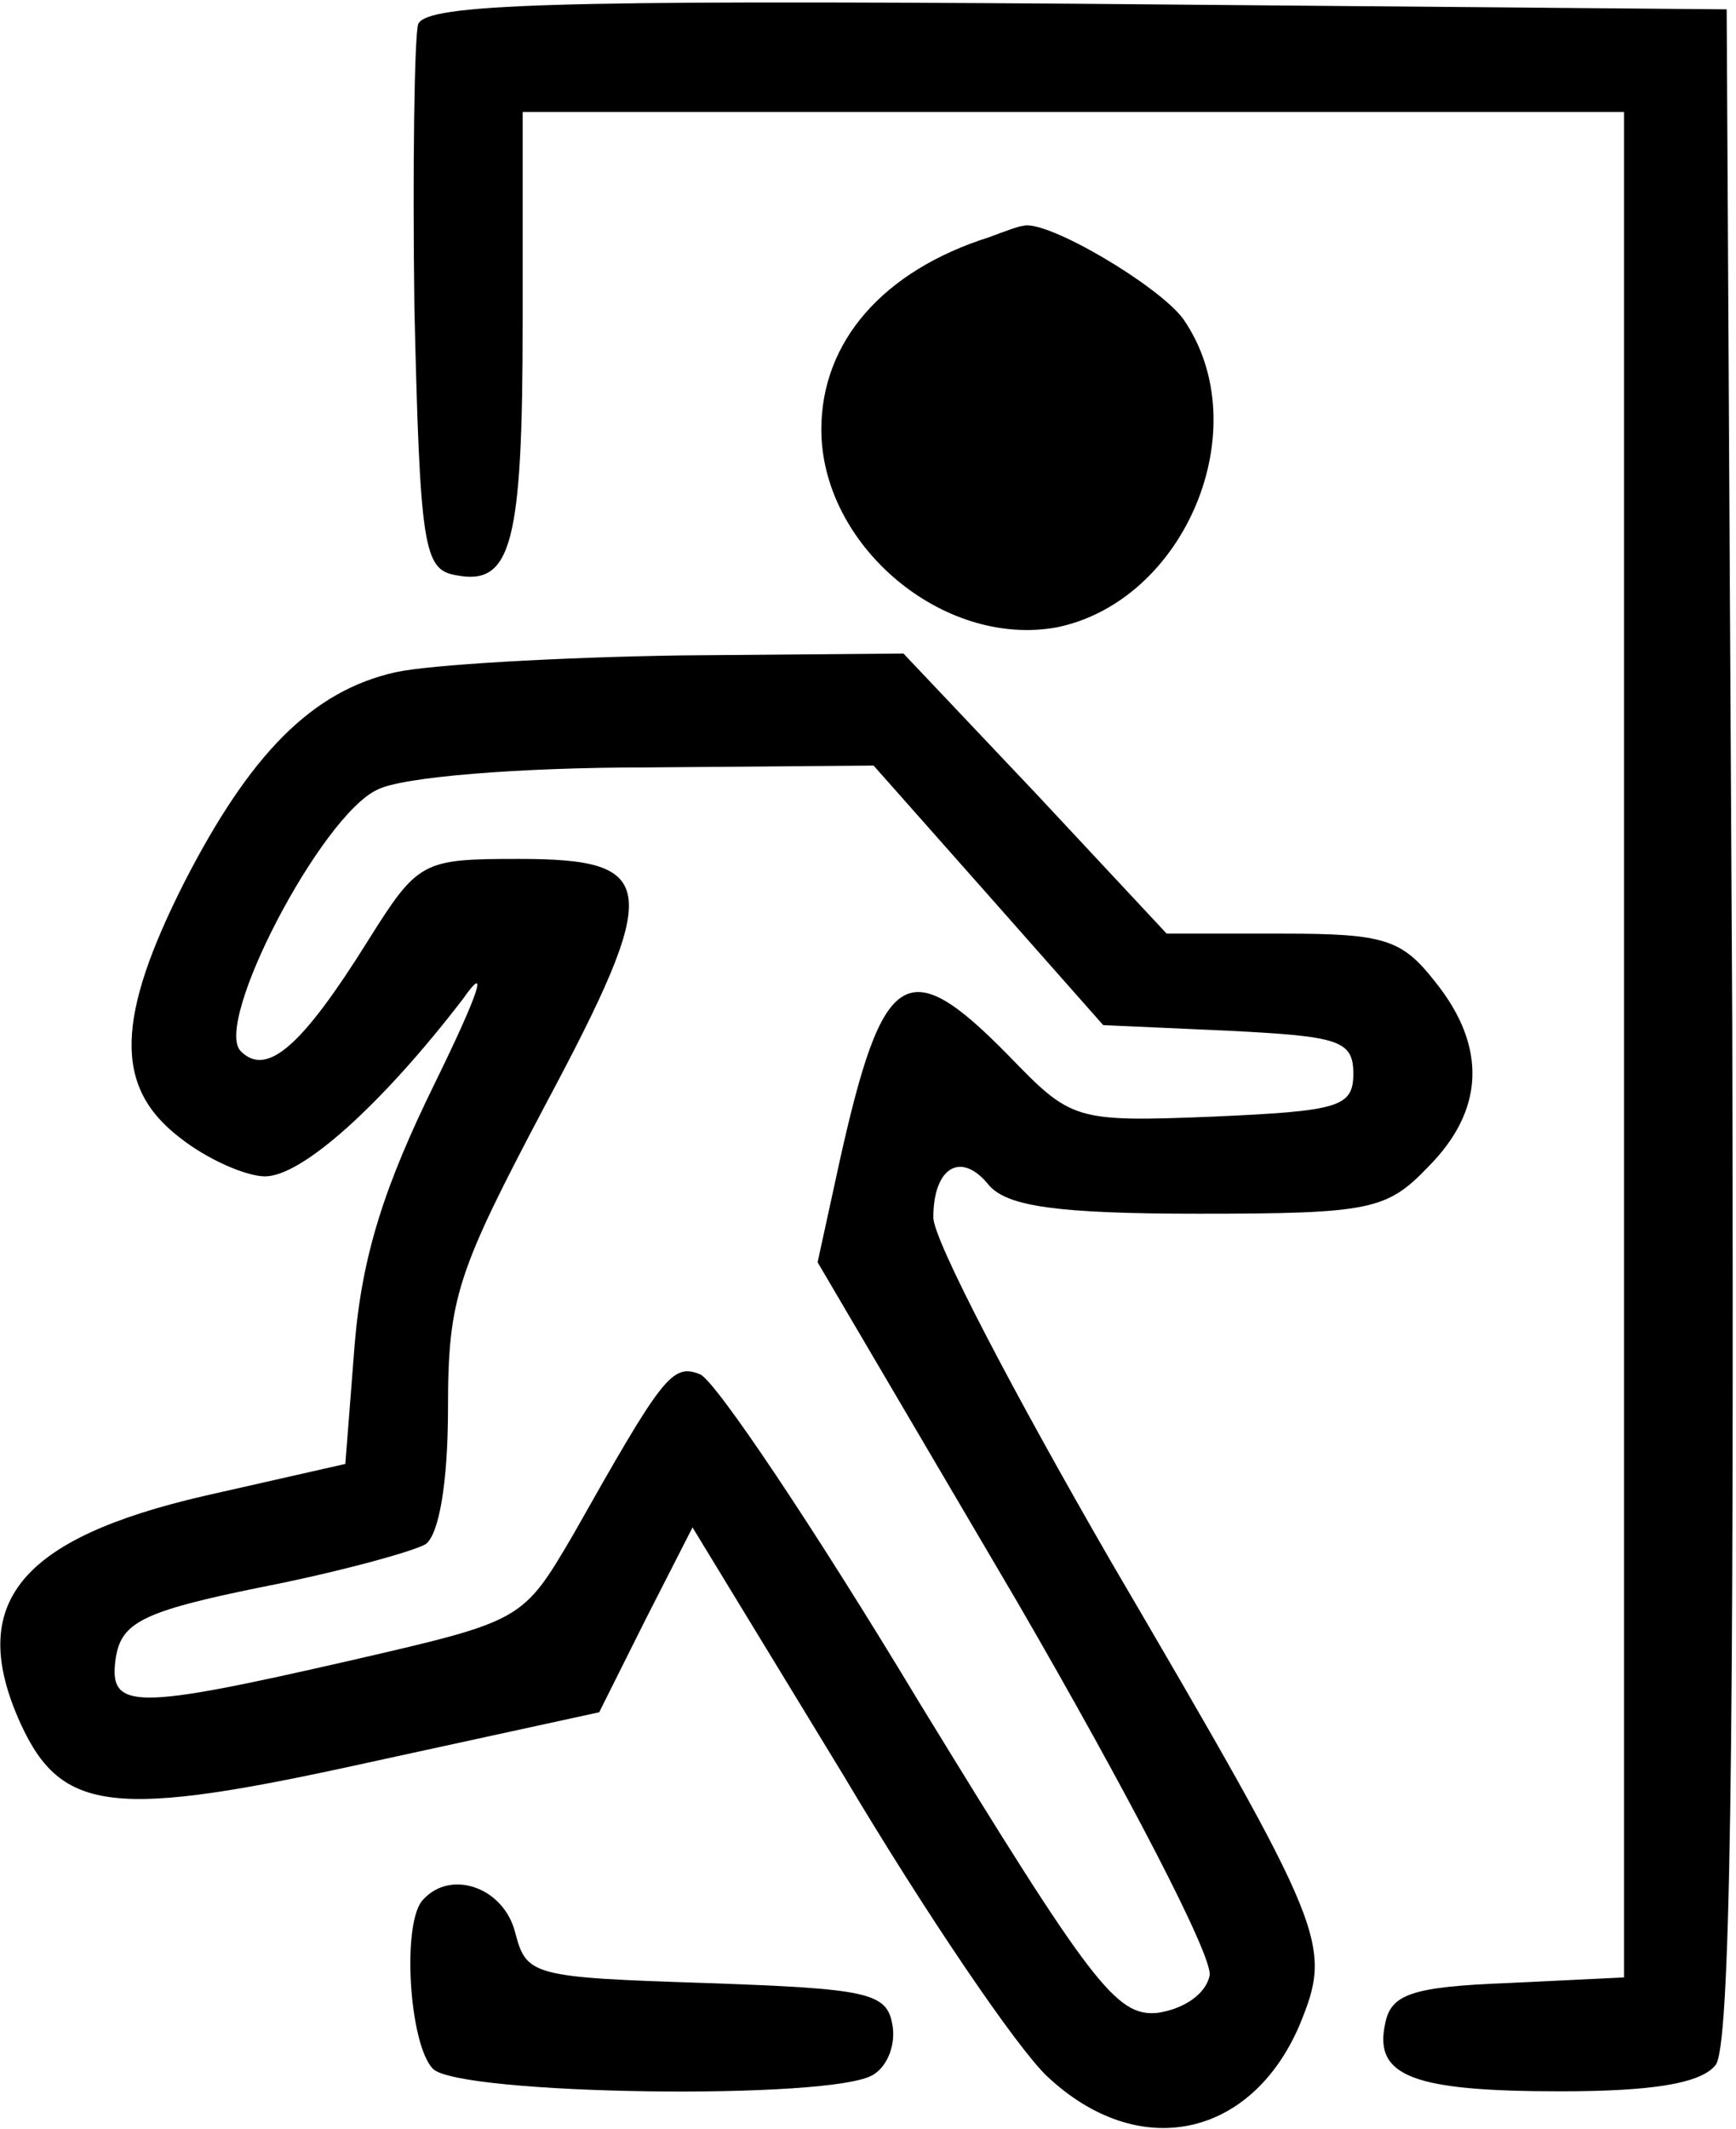
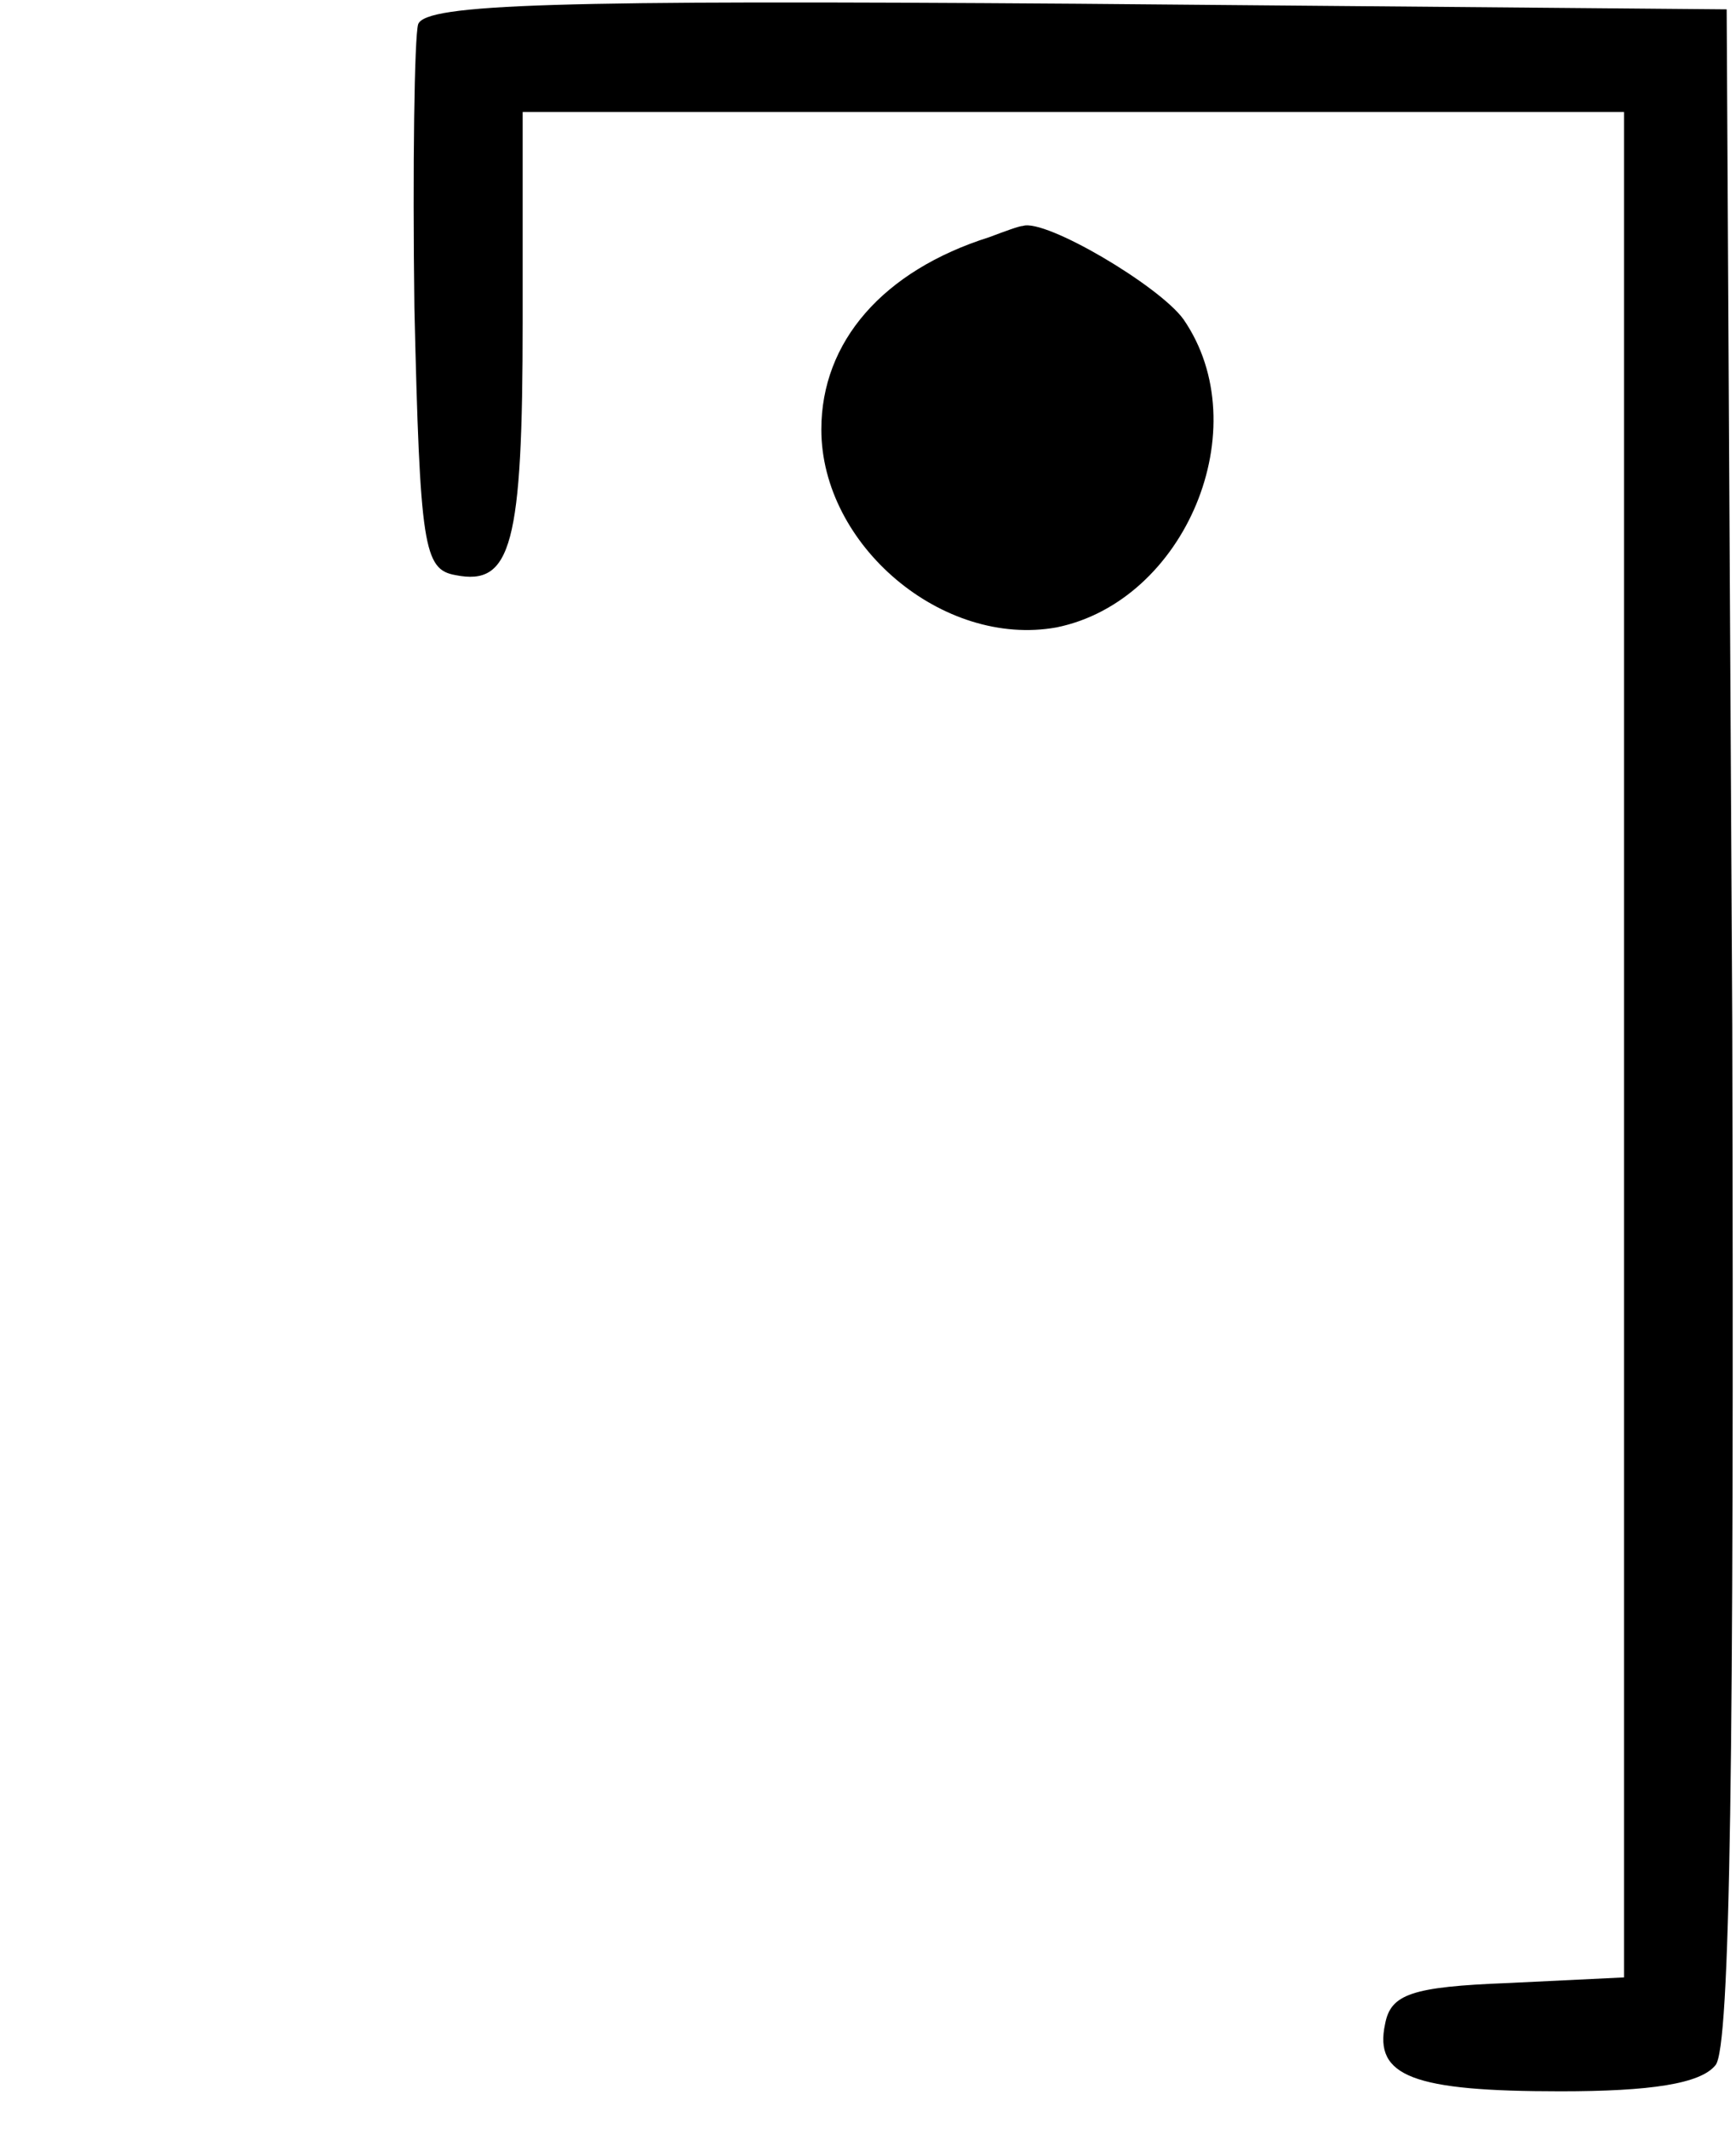
<svg xmlns="http://www.w3.org/2000/svg" version="1.0" width="93pt" height="114pt" viewBox="0 0 93 114" preserveAspectRatio="xMidYMid meet">
  <g transform="translate(0,114) scale(0.1,-0.1)" fill="#000000" stroke="none">
    <path d="M224 1127 c-2 -7 -3 -76 -2 -152 3 -128 5 -140 22 -143 30 -6 36 16 36 136 l0 112 295 0 295 0 0 -500 0 -499 -62 -3 c-52 -2 -63 -6 -66 -22 -6 -28 15 -36 94 -36 48 0 75 4 83 14 8 9 10 164 9 557 l-3 544 -348 3 c-279 2 -349 0 -353 -11z" />
    <path d="M530 1013 c-57 -18 -90 -56 -90 -103 0 -62 65 -117 126 -106 69 14 108 107 68 165 -13 18 -74 54 -86 50 -2 0 -10 -3 -18 -6z" />
-     <path d="M212 780 c-45 -10 -78 -44 -113 -112 -37 -73 -38 -110 -3 -137 15 -12 36 -21 46 -21 20 0 63 39 106 95 14 20 9 4 -15 -45 -27 -55 -39 -92 -43 -140 l-5 -64 -75 -17 c-100 -23 -128 -58 -99 -122 22 -48 50 -51 186 -21 l124 27 25 50 25 49 81 -133 c44 -74 93 -146 109 -161 49 -46 109 -33 135 27 18 44 16 49 -101 249 -52 90 -95 172 -95 184 0 27 15 36 30 17 10 -11 36 -15 112 -15 92 0 101 2 123 25 30 30 32 64 4 99 -18 23 -27 26 -82 26 l-62 0 -70 75 -71 75 -119 -1 c-66 -1 -135 -5 -153 -9z m318 -120 l61 -69 67 -3 c59 -3 67 -5 67 -23 0 -18 -8 -20 -75 -23 -75 -3 -76 -2 -110 33 -54 55 -67 47 -90 -56 l-12 -55 107 -182 c58 -100 105 -190 103 -200 -2 -10 -14 -18 -28 -20 -22 -2 -35 15 -128 167 -56 93 -109 172 -117 175 -15 6 -20 -1 -68 -86 -27 -46 -27 -46 -118 -67 -118 -27 -131 -27 -127 1 3 19 14 25 78 38 41 8 81 19 88 23 7 5 12 32 12 73 0 59 5 73 52 162 63 118 61 132 -14 132 -52 0 -54 -1 -81 -44 -35 -56 -54 -73 -68 -59 -15 15 43 126 73 140 13 7 77 12 144 12 l122 1 62 -70z" />
-     <path d="M227 123 c-12 -11 -8 -78 5 -91 14 -14 215 -17 236 -3 8 5 12 17 10 27 -3 17 -14 19 -100 22 -93 3 -96 4 -102 27 -6 24 -34 34 -49 18z" />
  </g>
</svg>